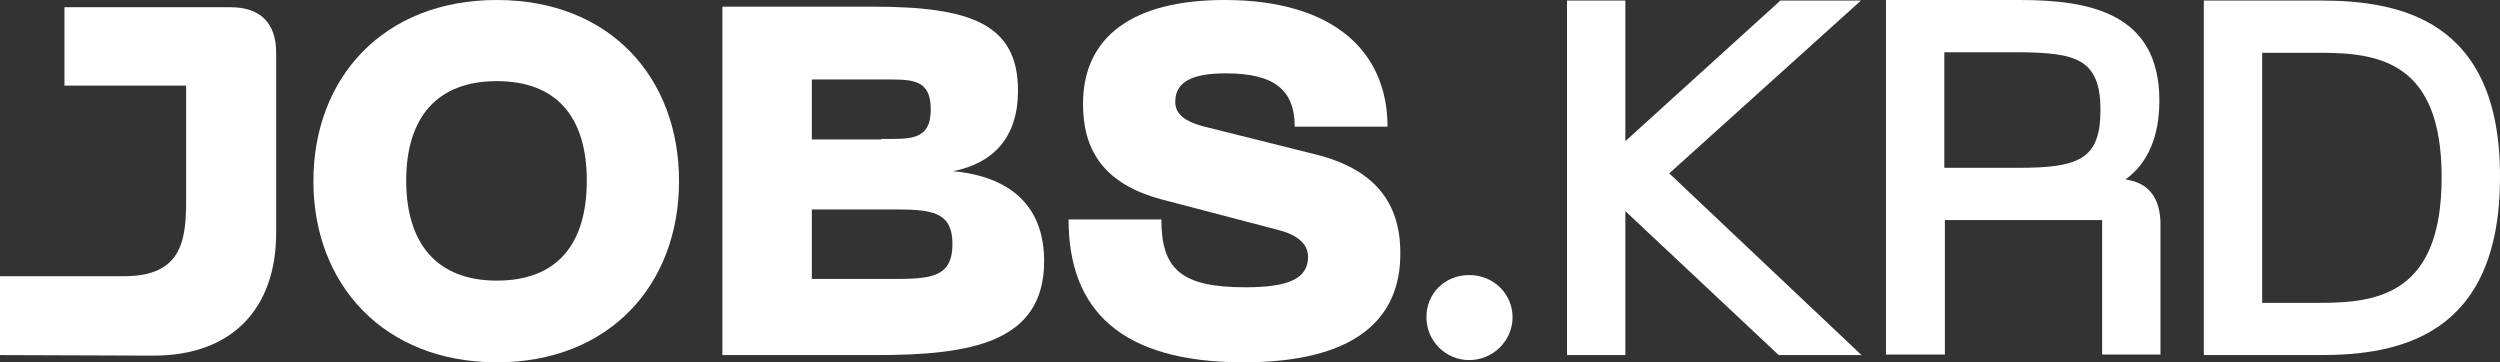
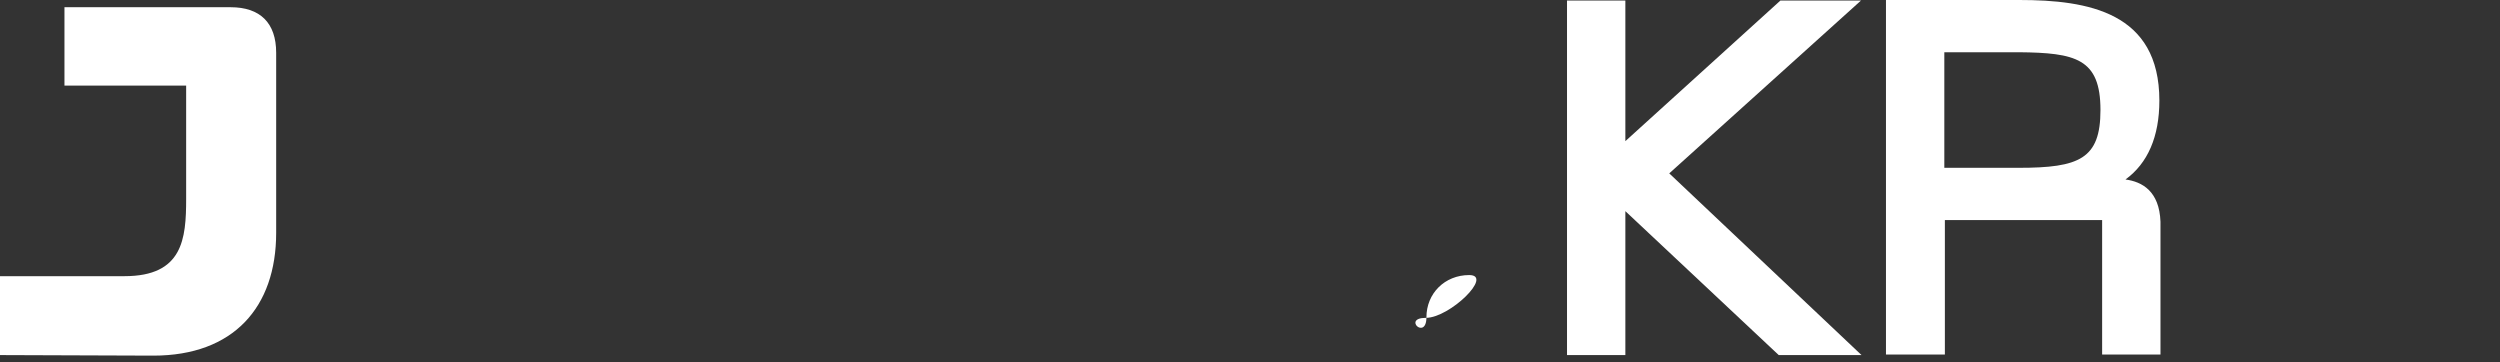
<svg xmlns="http://www.w3.org/2000/svg" version="1.1" id="Layer_1" x="0px" y="0px" viewBox="0 0 449.9 65.2" style="enable-background:new 0 0 449.9 65.2;" xml:space="preserve">
  <rect x="0" y="0" width="449.9" height="65.2" fill="#333333" stroke="none" />
  <style type="text/css">
	.st0{fill:#FFFFFF;}
</style>
-   <path class="st0" d="M256.7,57.1c0-4.3,3.3-7.6,7.7-7.6s7.8,3.4,7.8,7.6s-3.5,7.7-7.8,7.7S256.7,61.3,256.7,57.1z" />
+   <path class="st0" d="M256.7,57.1c0-4.3,3.3-7.6,7.7-7.6s-3.5,7.7-7.8,7.7S256.7,61.3,256.7,57.1z" />
  <path class="st0" d="M334.9,0.1h-14.5l-27.9,25.3V0.1H282v63.8h10.5V38l27.6,25.9H335l-34.6-32.7L334.9,0.1z" />
  <path class="st0" d="M382.5,32.3c4-2.9,6.1-7.7,6.1-14.2C388.6,2.2,375.8,0,363.4,0h-24v63.8H350V39.6h28.3v24.2h10.5V39.9  C388.6,34.4,385.5,32.7,382.5,32.3C382.5,32.3,382.5,32.3,382.5,32.3z M378,19.8c0,8.8-3.8,10.4-14.7,10.4h-13.4V9.4h13.4  C373.5,9.5,378,10.5,378,19.8L378,19.8z" />
-   <path class="st0" d="M417.6,0.1h-21v63.8h21c13.9,0,32.3-3.3,32.3-32C450,3.3,431.5,0.1,417.6,0.1z M439.4,31.9  c0,20.8-11.2,22.6-21.8,22.6h-10.5v-45h10.5C428.2,9.5,439.4,11.2,439.4,31.9z" />
  <path class="st0" d="M0,63.9V49.7h22.4c10.5,0,11.1-6.7,11.1-13.9V15.4H11.6V1.3h29.9c5.3,0,8.2,2.8,8.2,8.2v32.4  C49.7,55.3,42,64,27.6,64L0,63.9L0,63.9z" />
-   <path class="st0" d="M89.4,0c20.4,0,32.8,14,32.8,32.6s-12.5,32.6-32.8,32.6s-33-14-33-32.6S69,0,89.4,0z M89.4,50.5  c10.9,0,16.2-6.6,16.2-18s-5.4-17.9-16.2-17.9s-16.3,6.6-16.3,17.9S78.6,50.5,89.4,50.5z" />
-   <path class="st0" d="M129.9,1.2H157c17.5,0,26.2,3,26.2,15.1c0,10.6-7,13.6-11.7,14.5c10.5,1,16.4,6.4,16.4,16.2  c0,14.7-13.3,16.9-30.2,16.9H130V1.2H129.9z M158.6,25c5,0,8.9,0.4,8.9-5.3s-3.6-5.4-8.9-5.4h-12.5v10.8h12.5  C158.6,25.1,158.6,25,158.6,25z M158.5,50.2c8.3,0,12.9,0.3,12.9-6.3s-4.9-6.2-12.9-6.2h-12.4v12.5H158.5z" />
-   <path class="st0" d="M223.8,65.2c-22.1,0-31.5-9.4-31.5-25.7H209c0,8.9,3.5,12.2,15.1,12.2c7.9,0,11.3-1.6,11.3-5.5  c0-2.2-1.8-3.9-5.3-4.8l-21-5.5c-10.9-2.9-14.2-9.3-14.2-17.2C194.9,6.5,204,0,220.4,0c19.6,0,29.3,9.3,29.3,22.8H233  c0-6.7-3.8-9.6-12.4-9.6c-6,0-9.1,1.5-9.1,5.1c0,1.8,1,3.3,4.9,4.4l20.4,5.1c10.4,2.6,15.2,8.5,15.2,17.7  C252.1,57.4,243.9,65.2,223.8,65.2L223.8,65.2L223.8,65.2z" />
</svg>